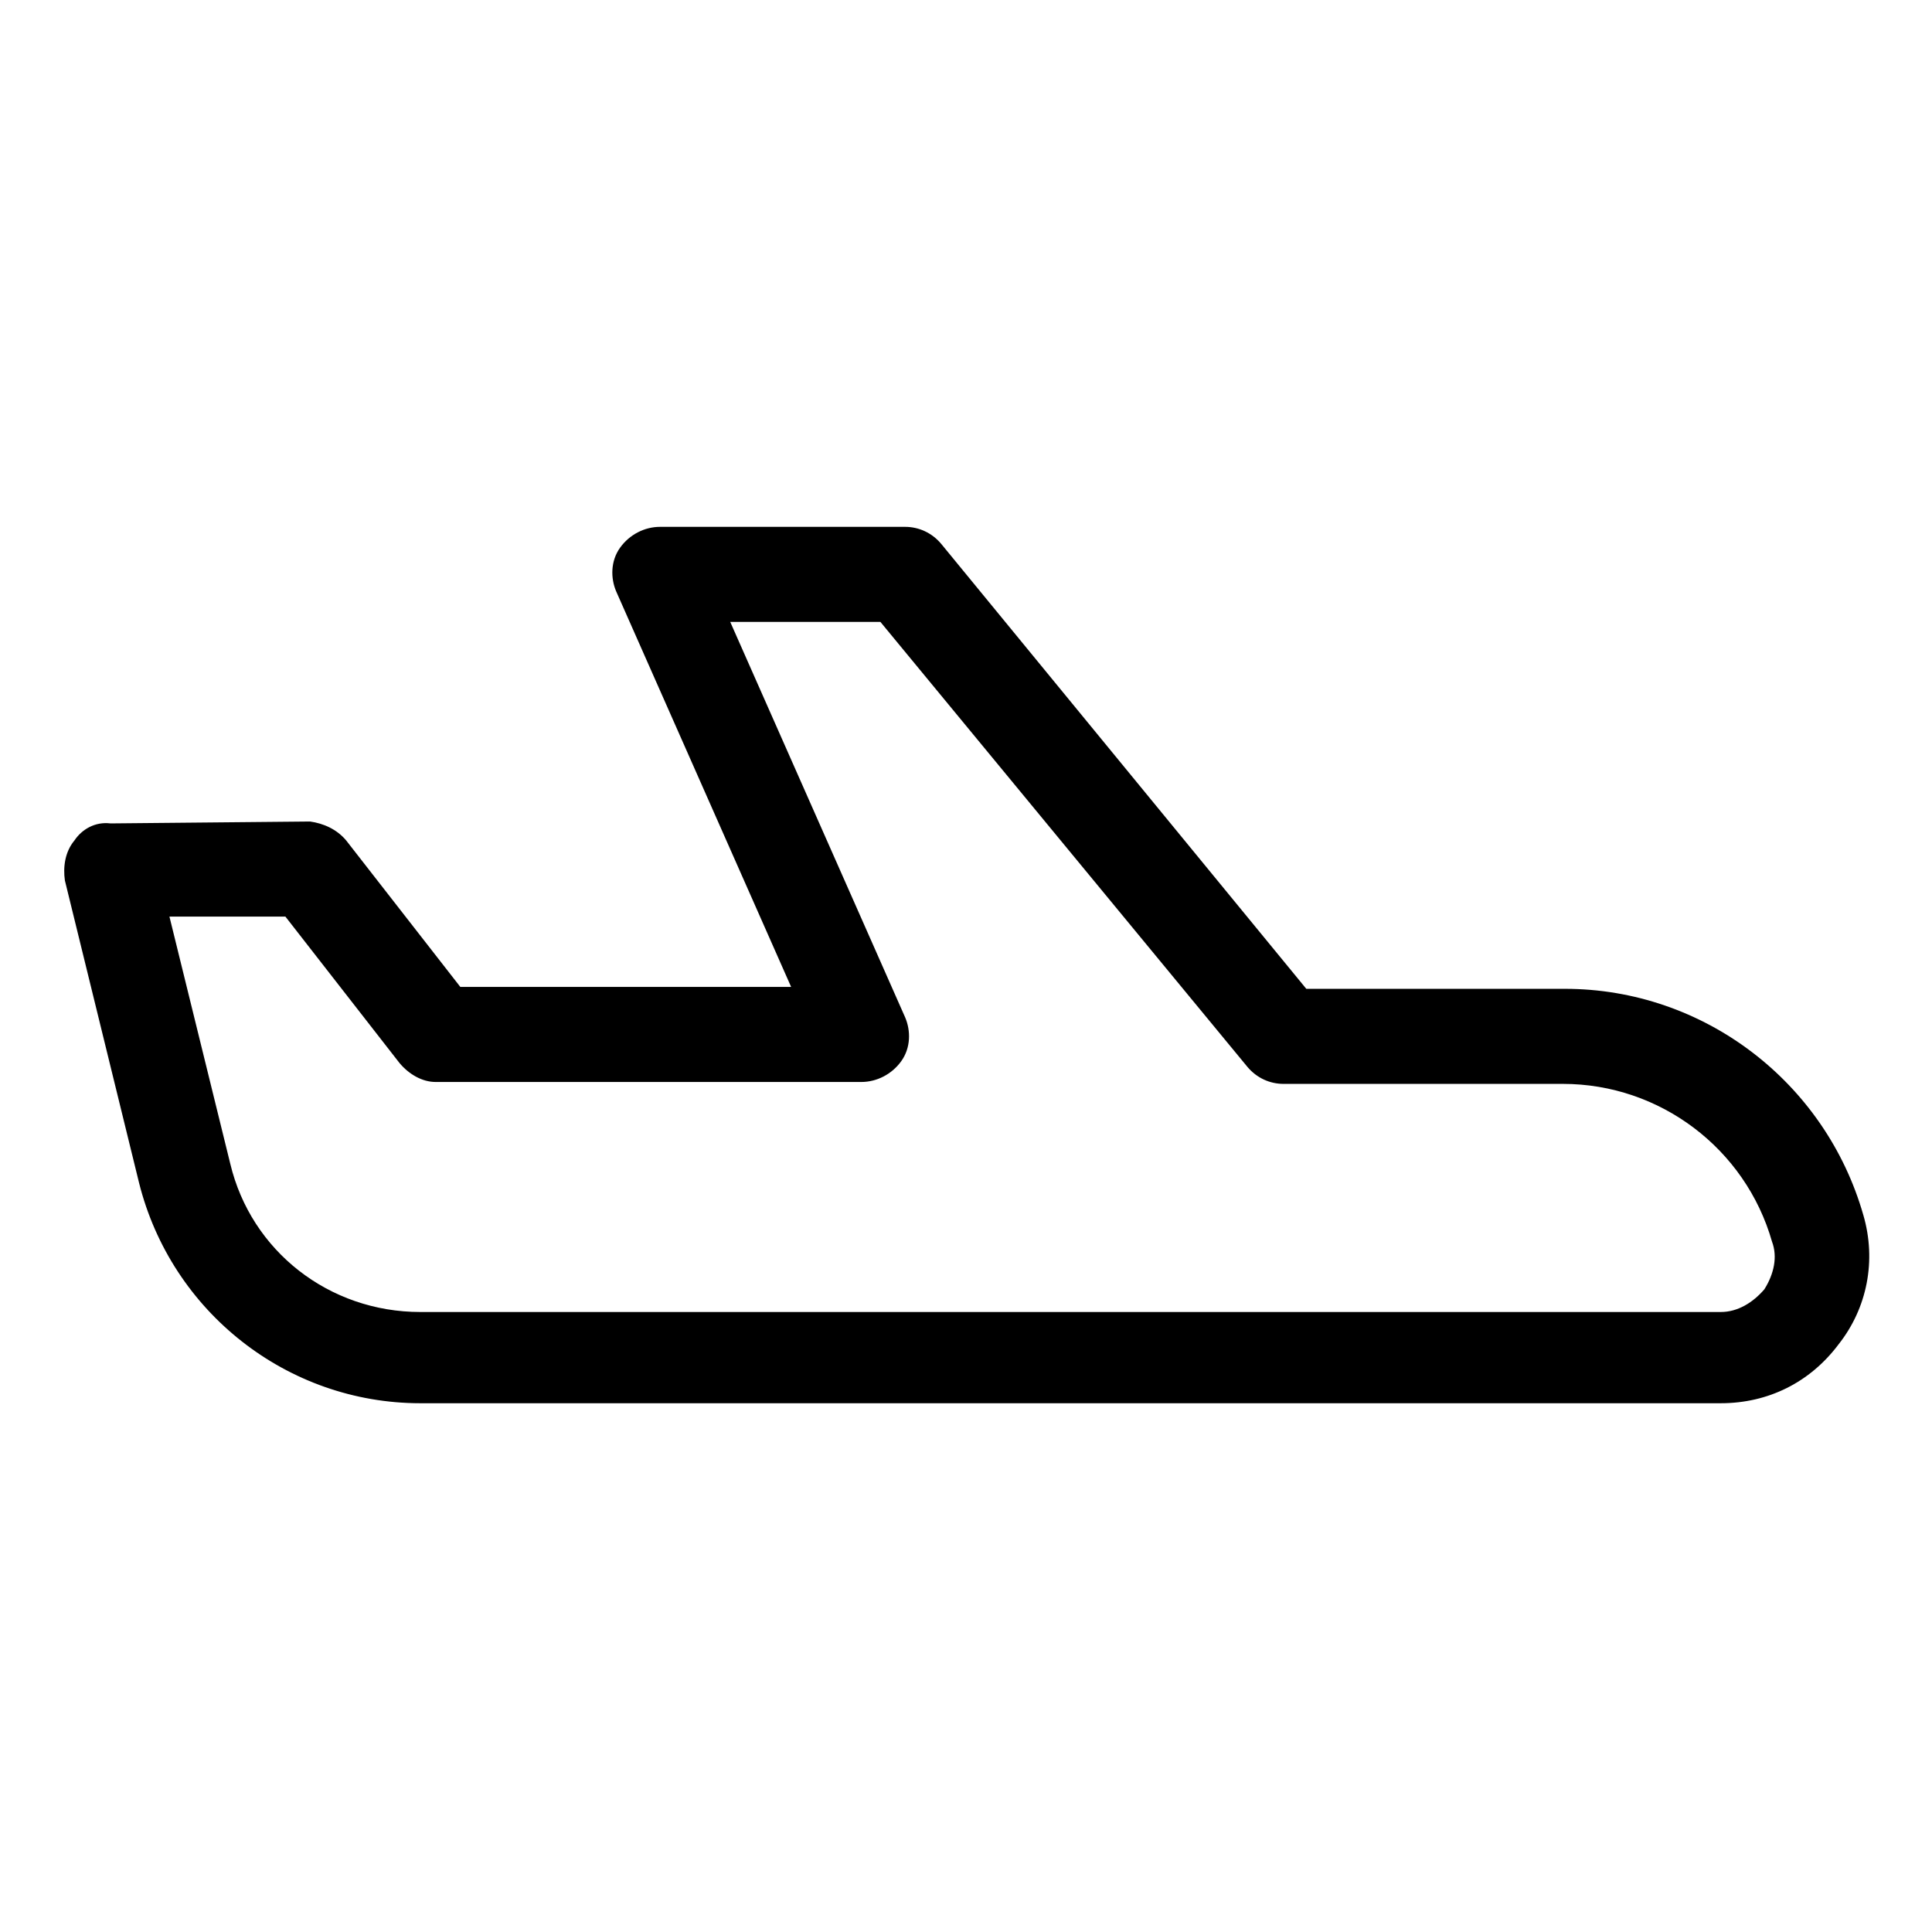
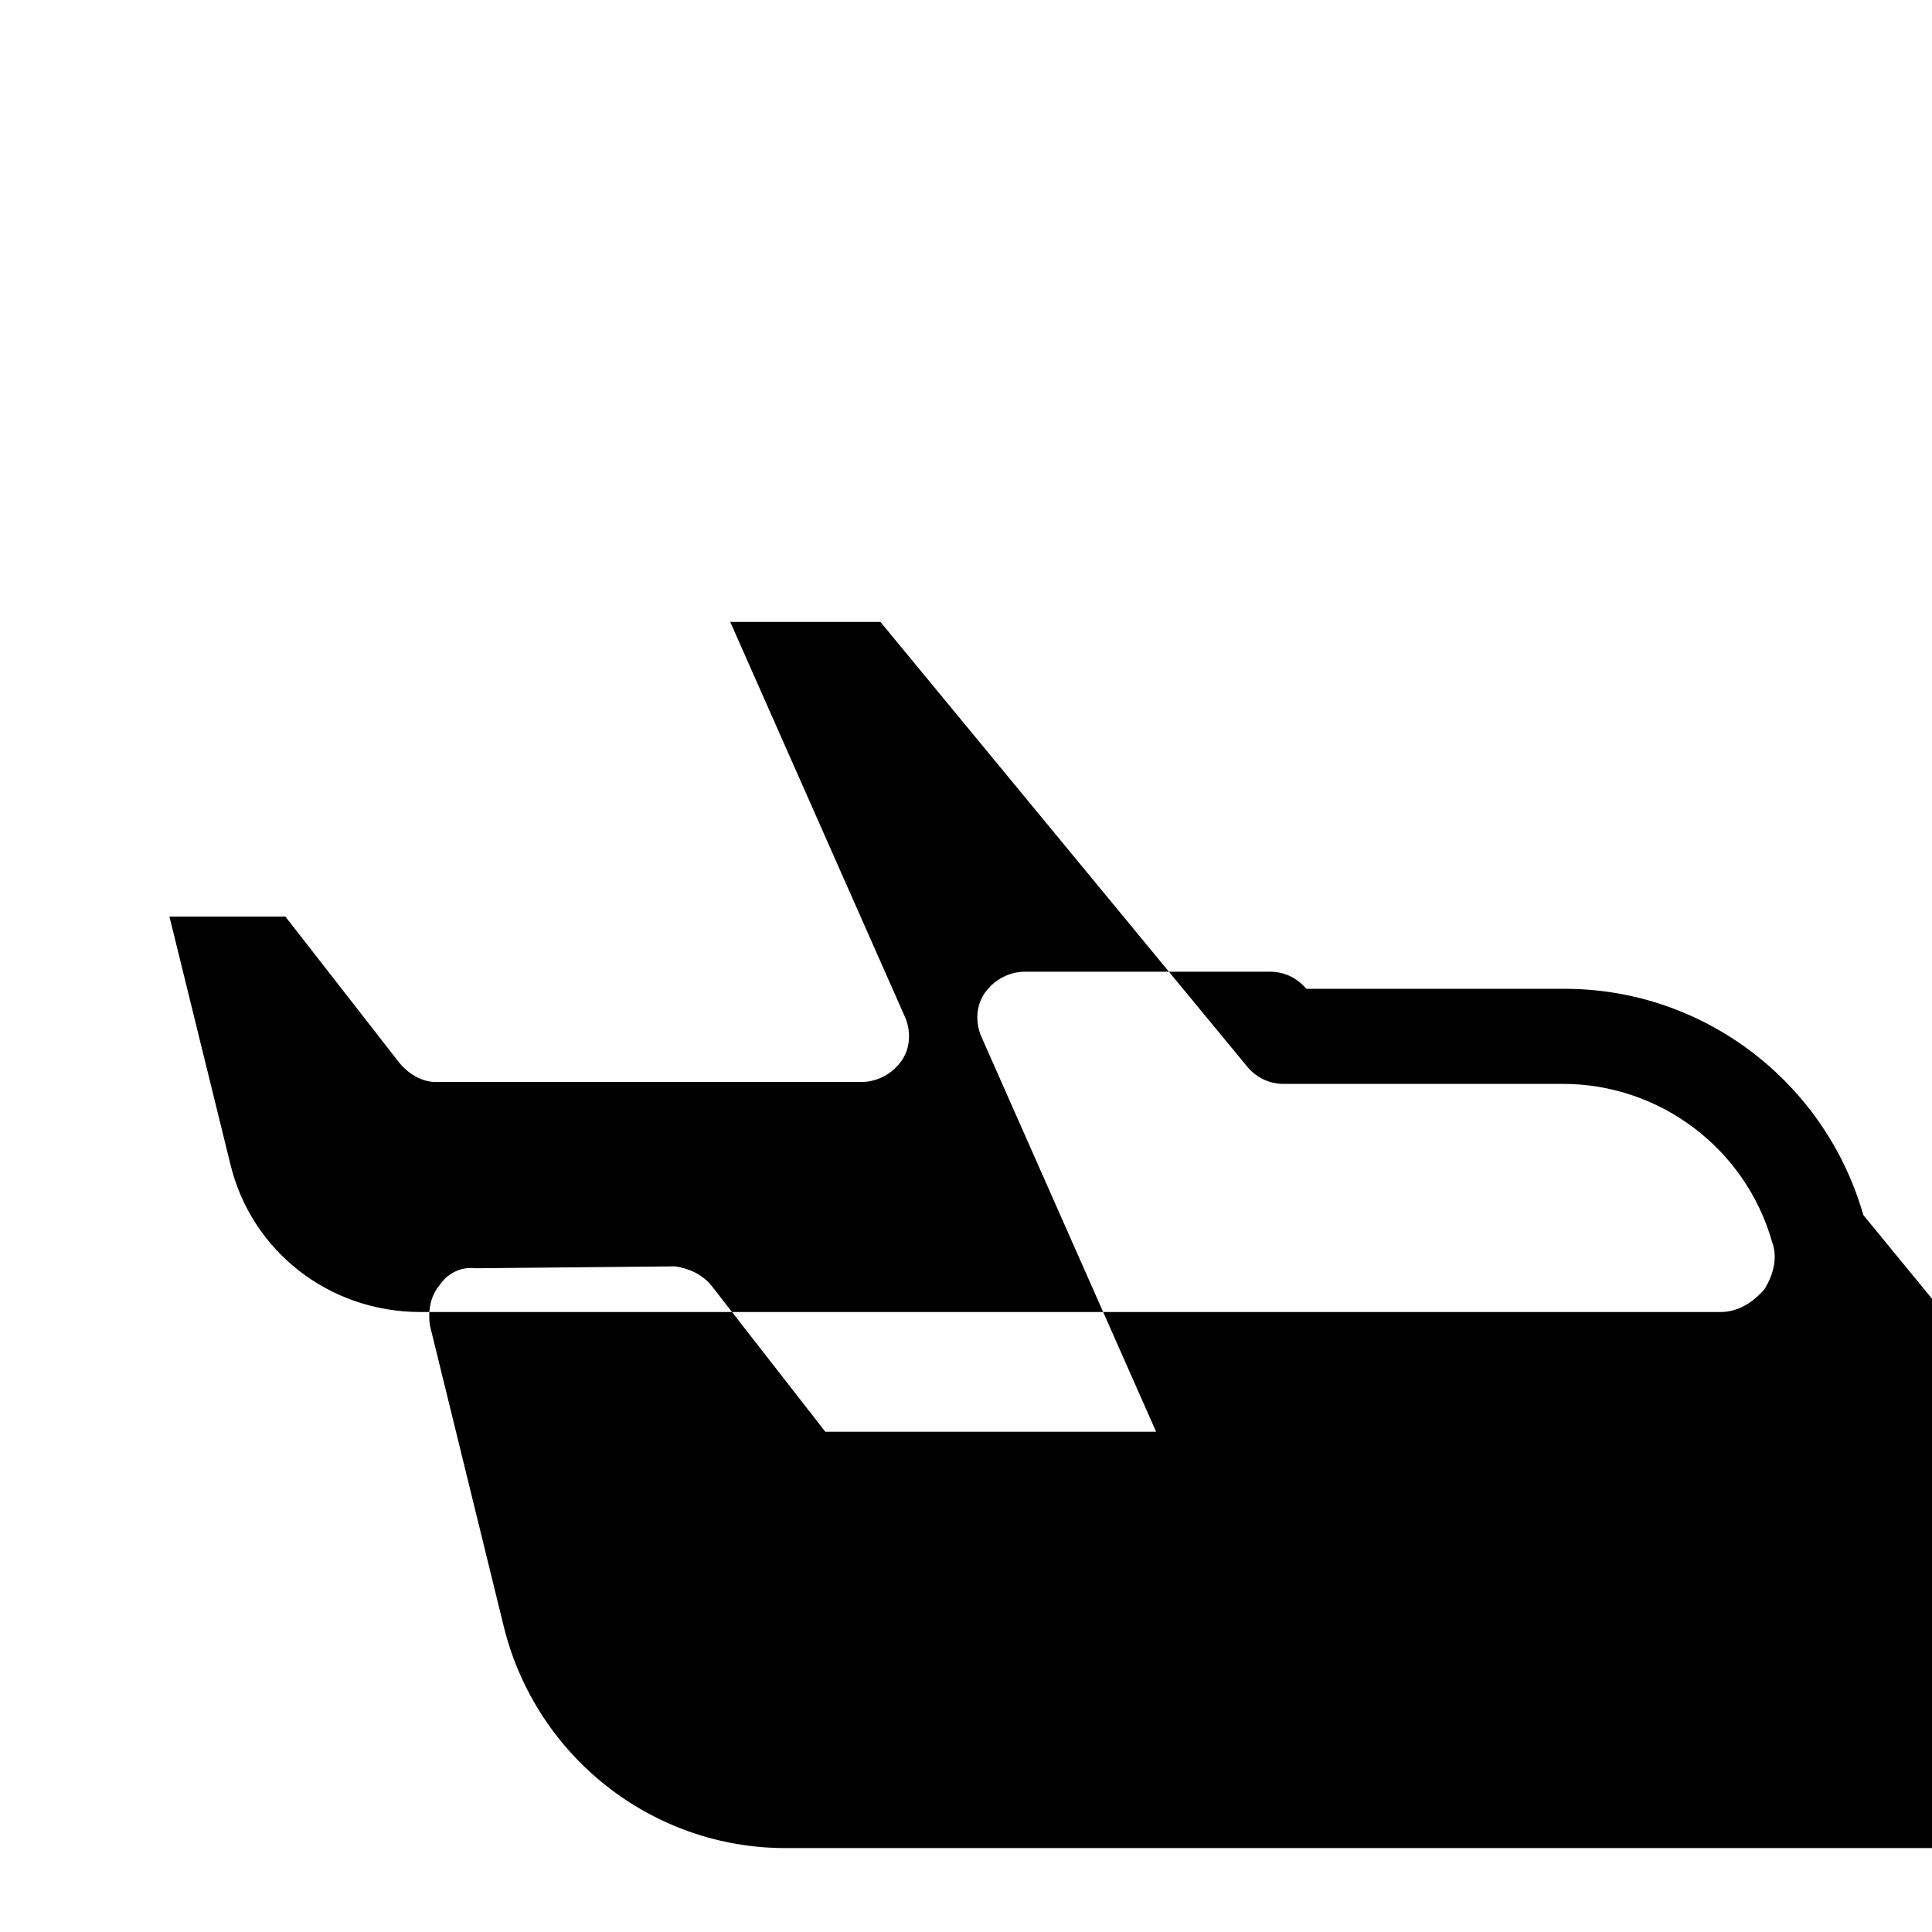
<svg xmlns="http://www.w3.org/2000/svg" fill="#000000" width="800px" height="800px" version="1.1" viewBox="144 144 512 512">
-   <path d="m637.8 466c-10.078-35.266-42.32-59.953-79.098-59.953h-68.52l-96.73-117.89c-2.519-3.023-6.047-4.535-9.574-4.535h-64.988c-4.031 0-8.062 2.016-10.578 5.543-2.519 3.527-2.519 8.062-1.008 11.586l46.352 104.79h-87.668l-30.23-38.793c-2.519-3.023-6.047-4.535-9.574-5.039l-52.895 0.504c-4.031-0.504-7.559 1.512-9.574 4.535-2.519 3.023-3.023 7.055-2.519 10.578l19.648 80.105c8.566 34.258 39.297 58.441 74.562 58.441h344.61c12.594 0 23.68-5.543 31.234-15.617 7.562-9.57 10.082-22.164 6.555-34.258zm-26.199 19.648c-3.023 3.527-7.055 6.047-11.586 6.047h-344.61c-24.184 0-44.84-16.121-50.383-39.297l-16.121-65.496h30.73l30.23 38.793c2.519 3.023 6.047 5.039 9.574 5.039h112.85c4.031 0 8.062-2.016 10.578-5.543 2.519-3.527 2.519-8.062 1.008-11.586l-46.352-104.79h39.801l97.234 117.89c2.519 3.023 6.047 4.535 9.574 4.535h74.059c25.695 0 48.367 17.129 55.418 41.816 1.516 4.031 0.508 8.566-2.012 12.594z" />
+   <path d="m637.8 466c-10.078-35.266-42.32-59.953-79.098-59.953h-68.52c-2.519-3.023-6.047-4.535-9.574-4.535h-64.988c-4.031 0-8.062 2.016-10.578 5.543-2.519 3.527-2.519 8.062-1.008 11.586l46.352 104.79h-87.668l-30.23-38.793c-2.519-3.023-6.047-4.535-9.574-5.039l-52.895 0.504c-4.031-0.504-7.559 1.512-9.574 4.535-2.519 3.023-3.023 7.055-2.519 10.578l19.648 80.105c8.566 34.258 39.297 58.441 74.562 58.441h344.61c12.594 0 23.68-5.543 31.234-15.617 7.562-9.57 10.082-22.164 6.555-34.258zm-26.199 19.648c-3.023 3.527-7.055 6.047-11.586 6.047h-344.61c-24.184 0-44.84-16.121-50.383-39.297l-16.121-65.496h30.73l30.23 38.793c2.519 3.023 6.047 5.039 9.574 5.039h112.85c4.031 0 8.062-2.016 10.578-5.543 2.519-3.527 2.519-8.062 1.008-11.586l-46.352-104.79h39.801l97.234 117.89c2.519 3.023 6.047 4.535 9.574 4.535h74.059c25.695 0 48.367 17.129 55.418 41.816 1.516 4.031 0.508 8.566-2.012 12.594z" />
</svg>